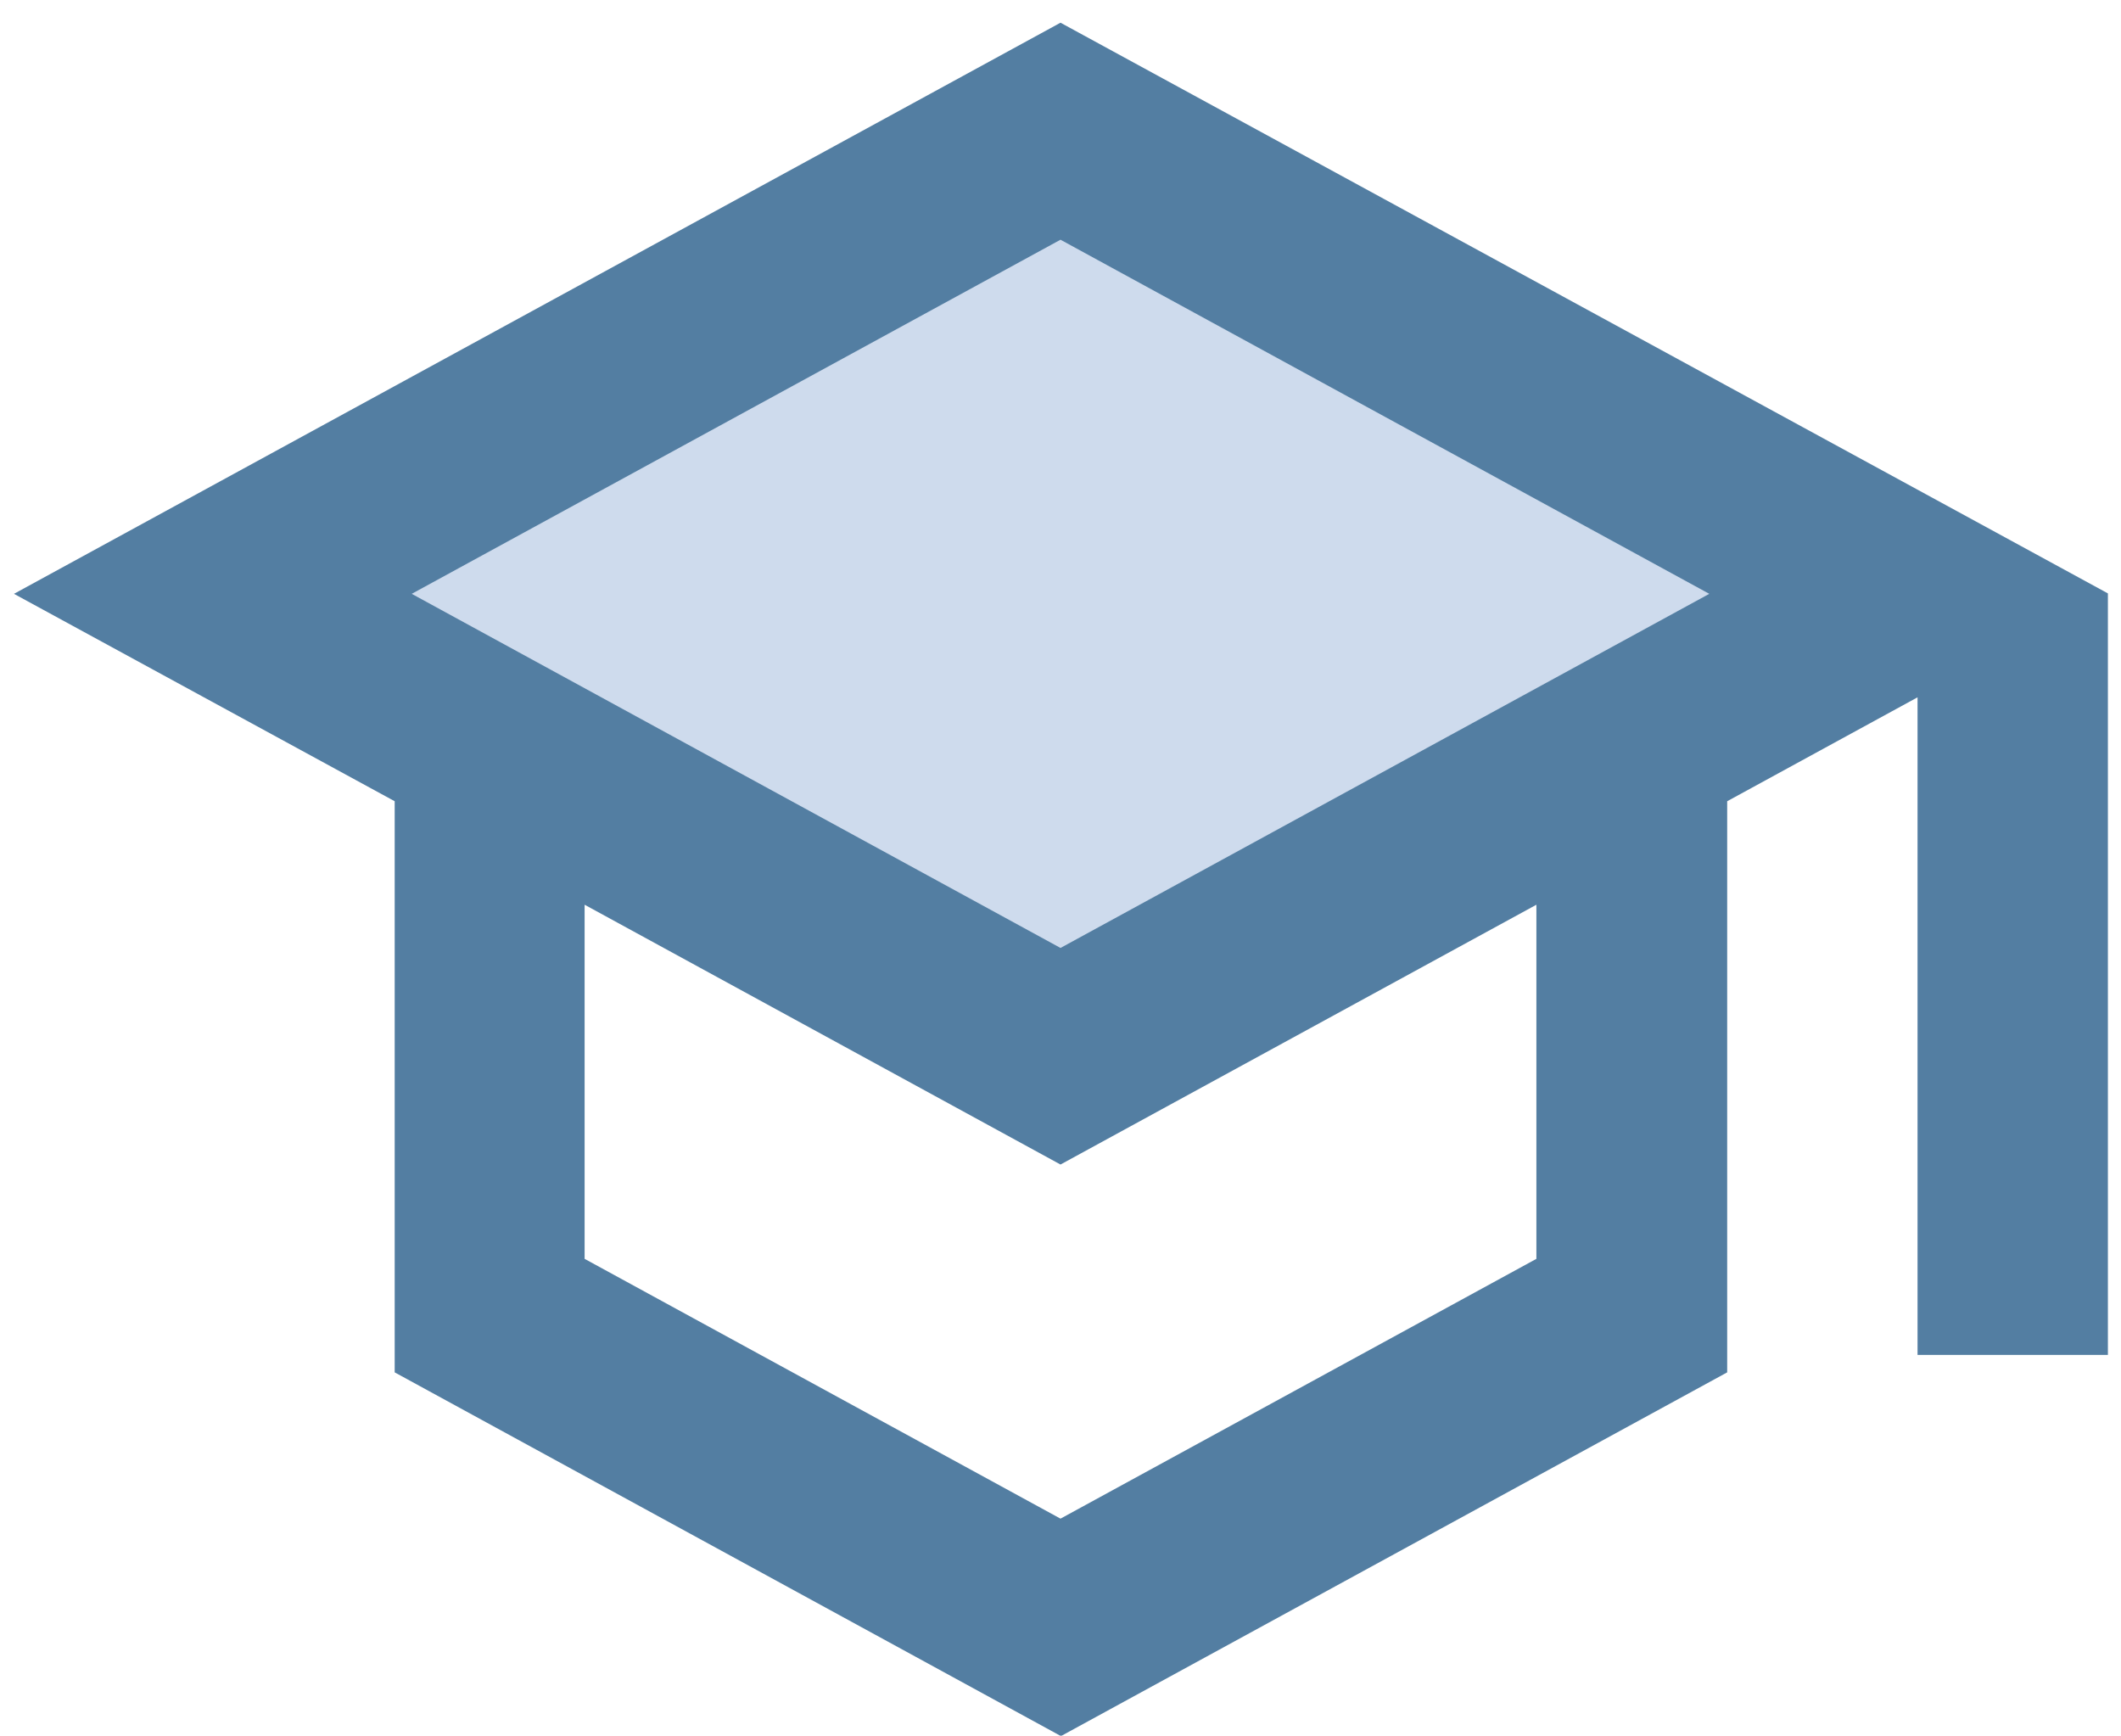
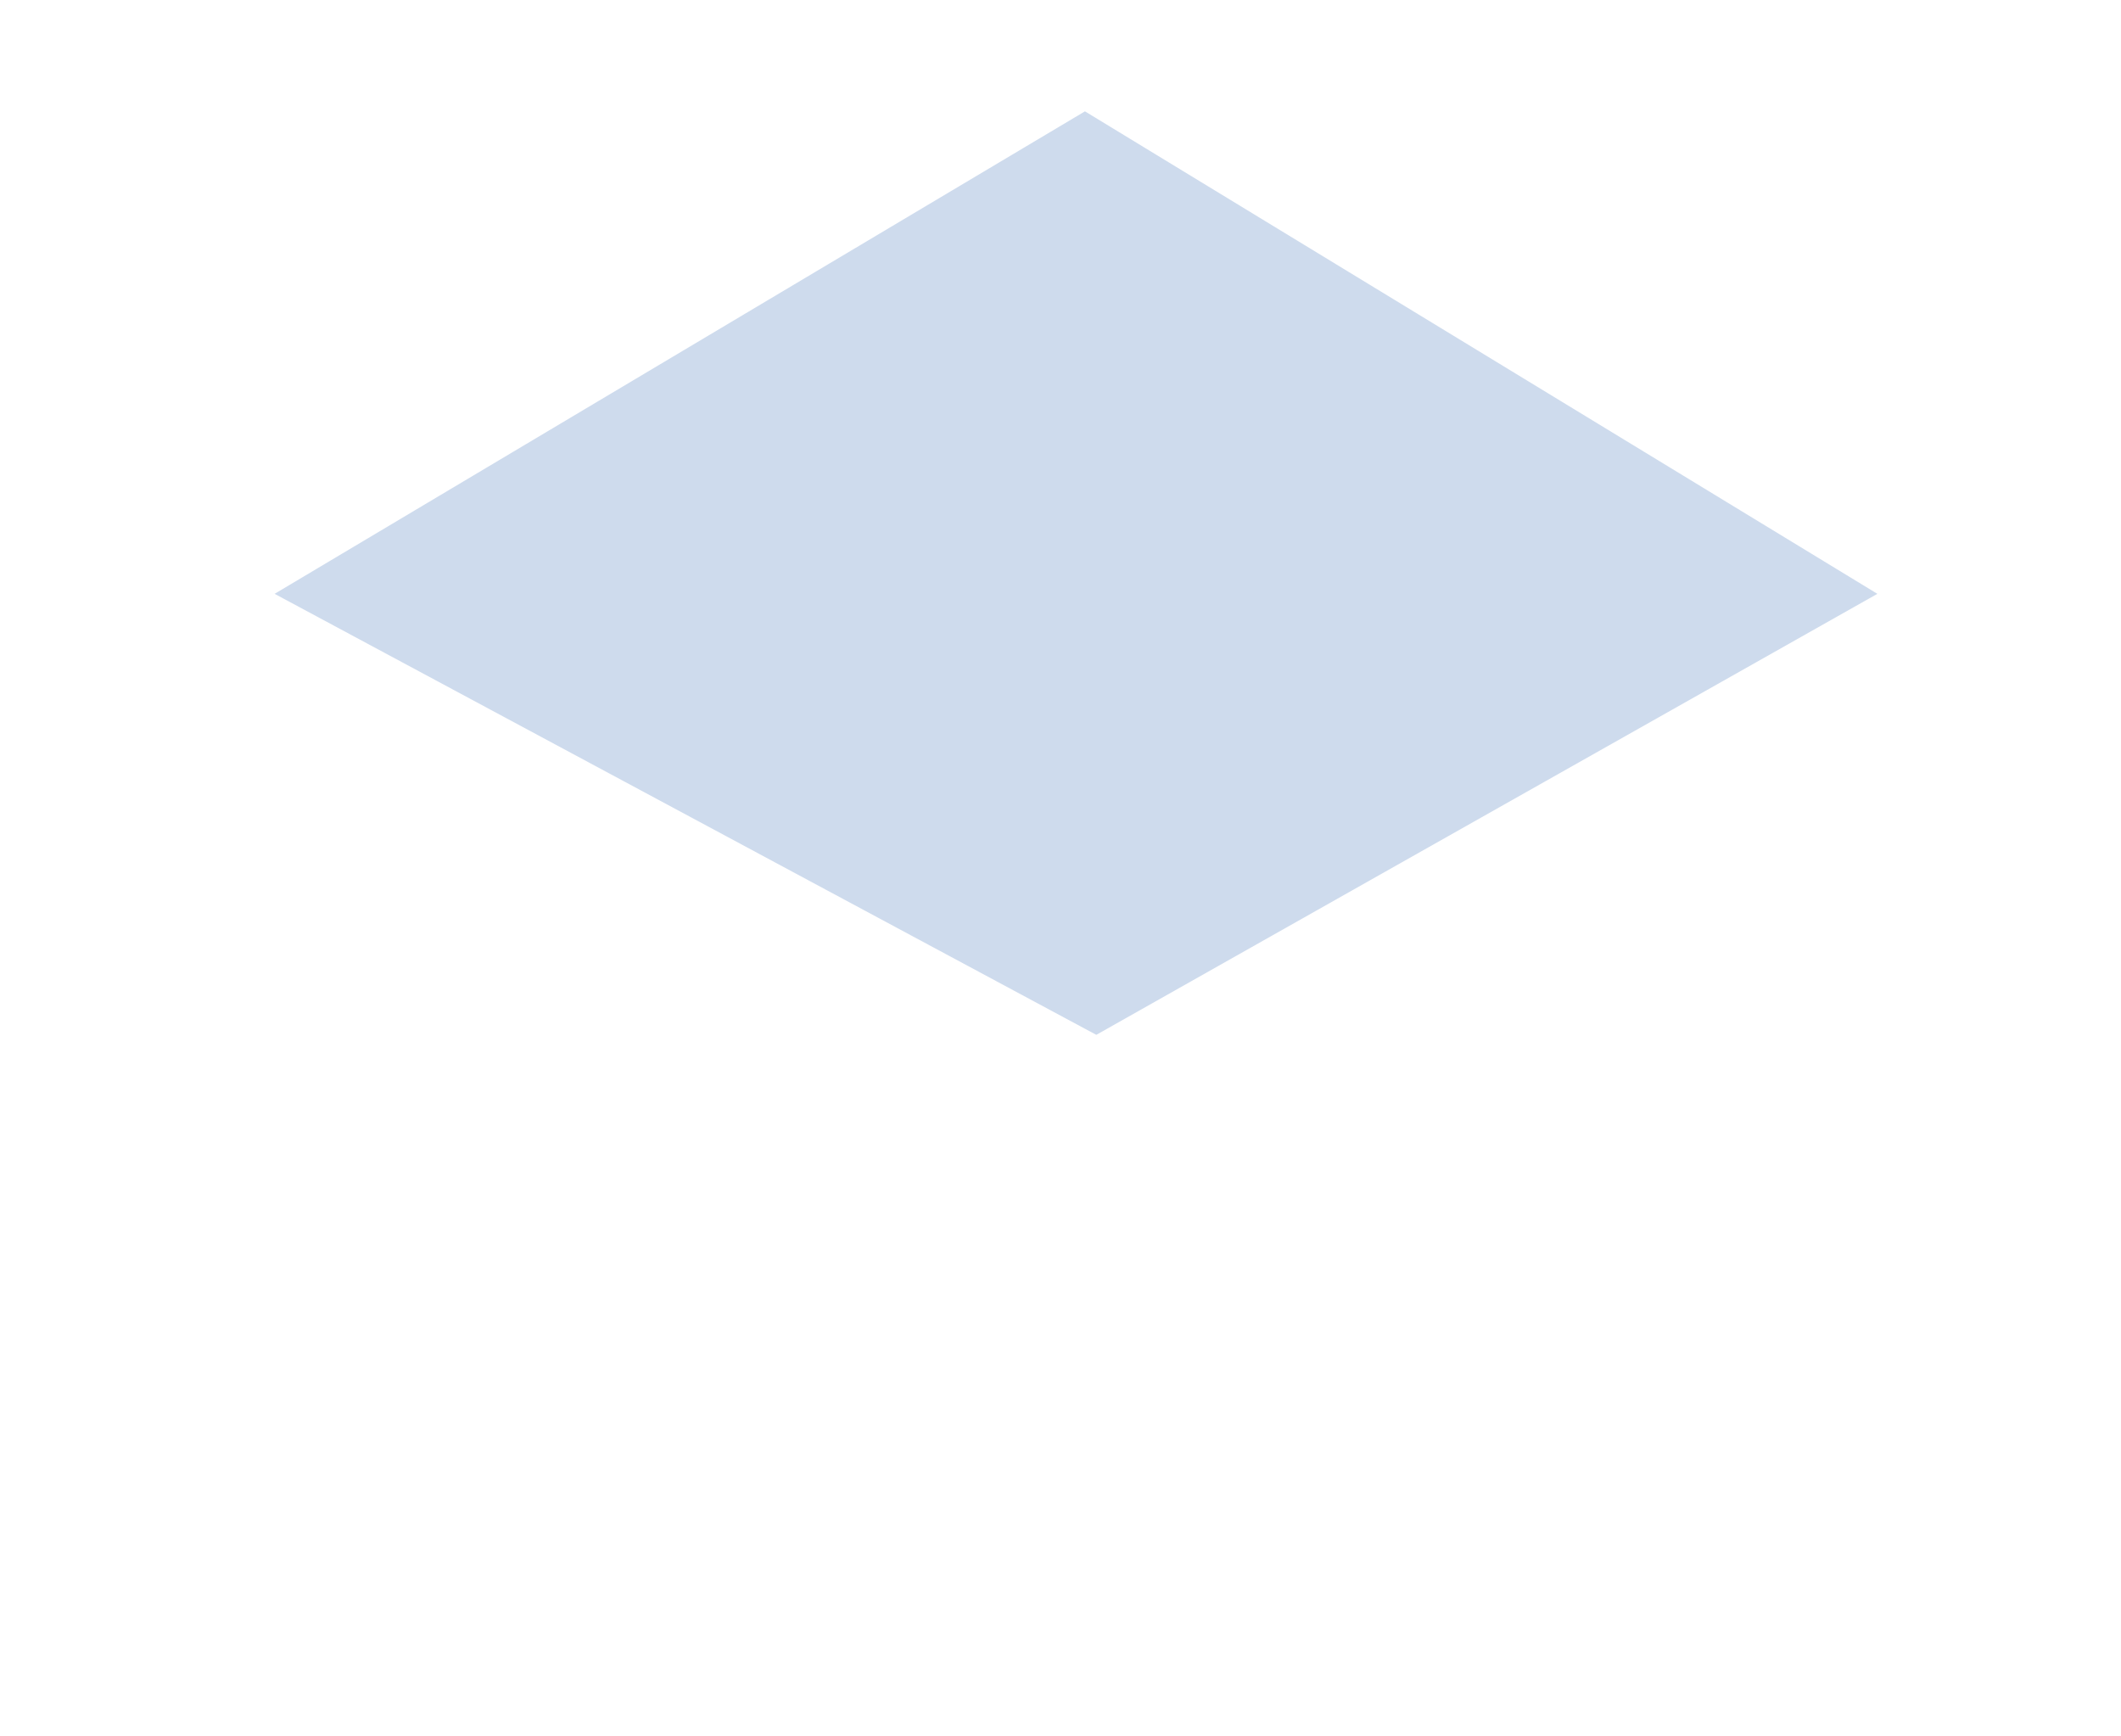
<svg xmlns="http://www.w3.org/2000/svg" id="Ebene_1" version="1.1" viewBox="0 0 485.8 397.5">
  <defs>
    <style>
      .st0 {
        fill: #537ea2;
      }

      .st1 {
        fill: #cedbed;
      }
    </style>
  </defs>
  <polygon class="st1" points="248.5 25.5 62.9 136 251.1 237 430 136 248.5 25.5" />
-   <path class="st0" d="M242.9,5.2L3.2,136l87.2,47.5v130.8l152.6,83.3,152.6-83.3v-130.8l43.6-23.8v150.6h43.6v-174.4L242.9,5.2ZM391.5,136l-148.6,81.1-148.6-81.1L242.9,54.9l148.6,81.1ZM351.9,288.3l-109,59.5-109-59.5v-81.1l109,59.5,109-59.5s0,81.1,0,81.1Z" />
</svg>